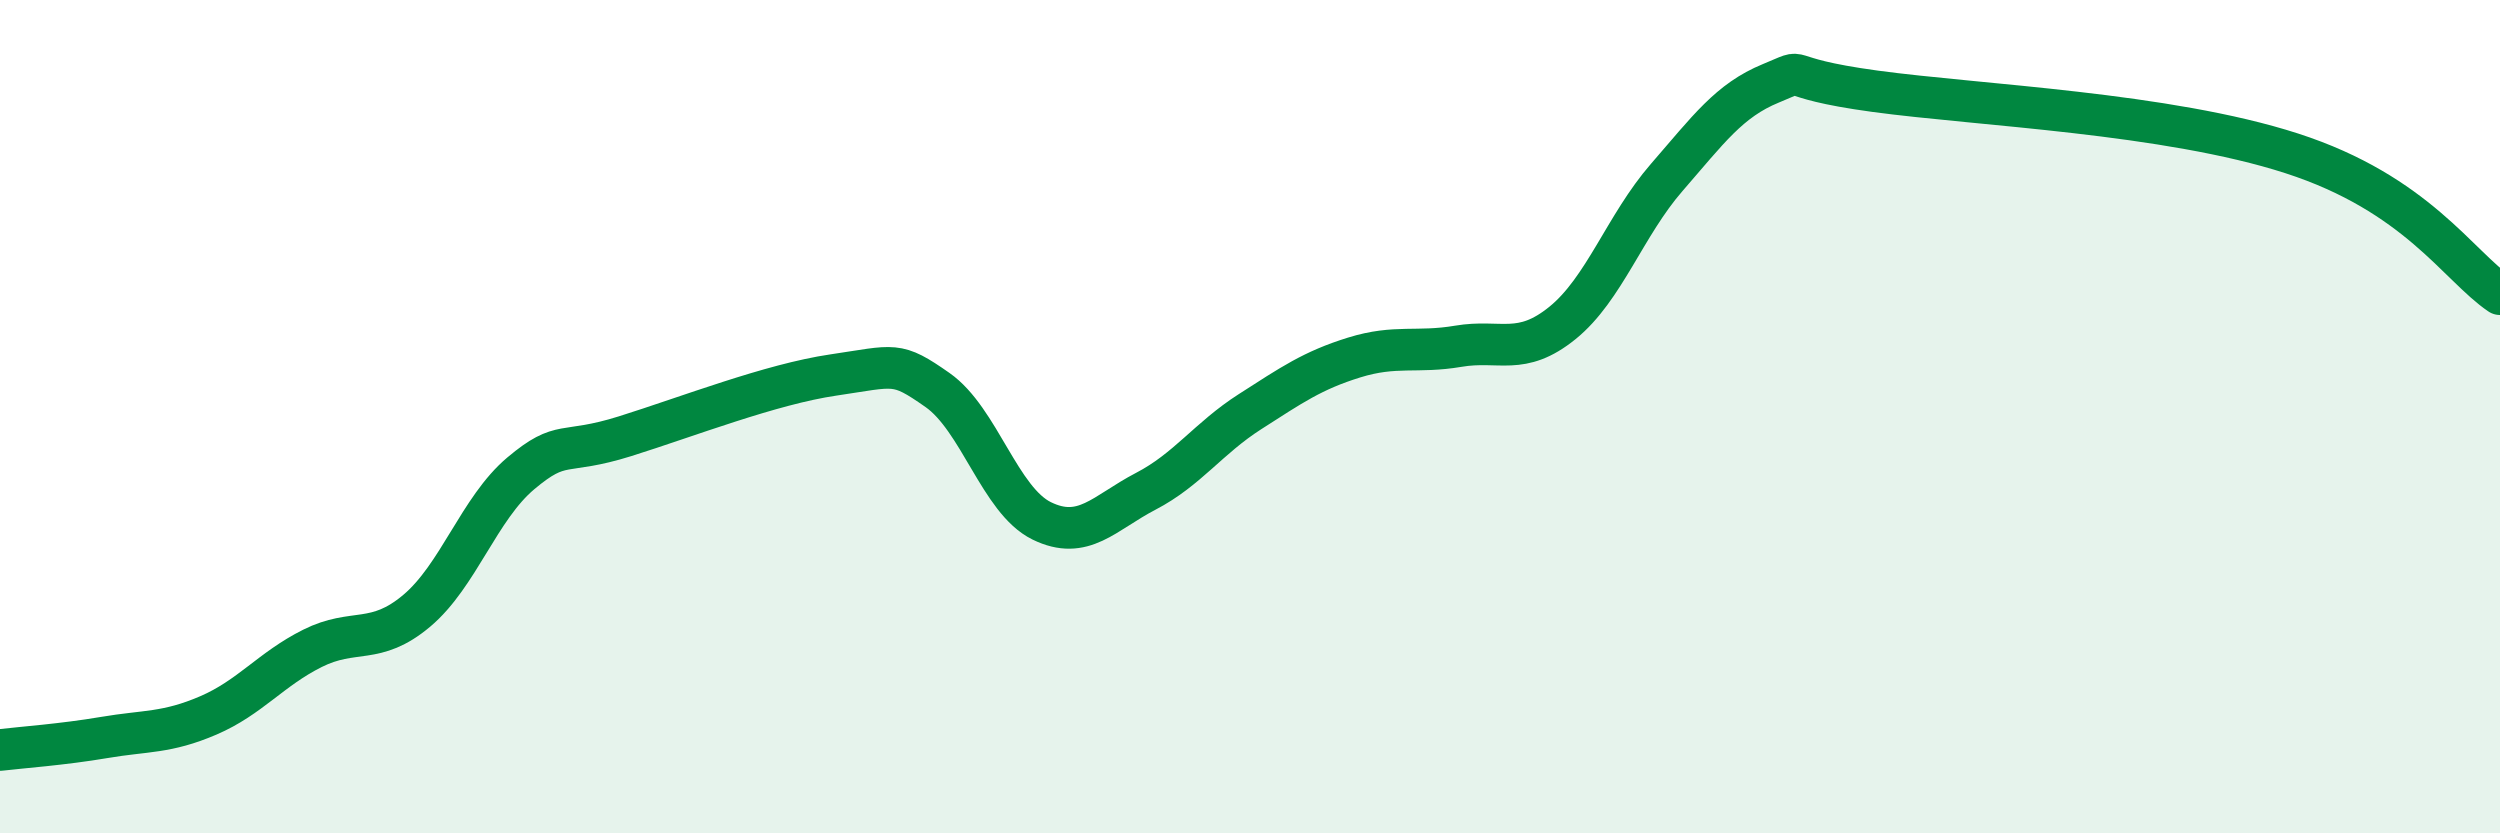
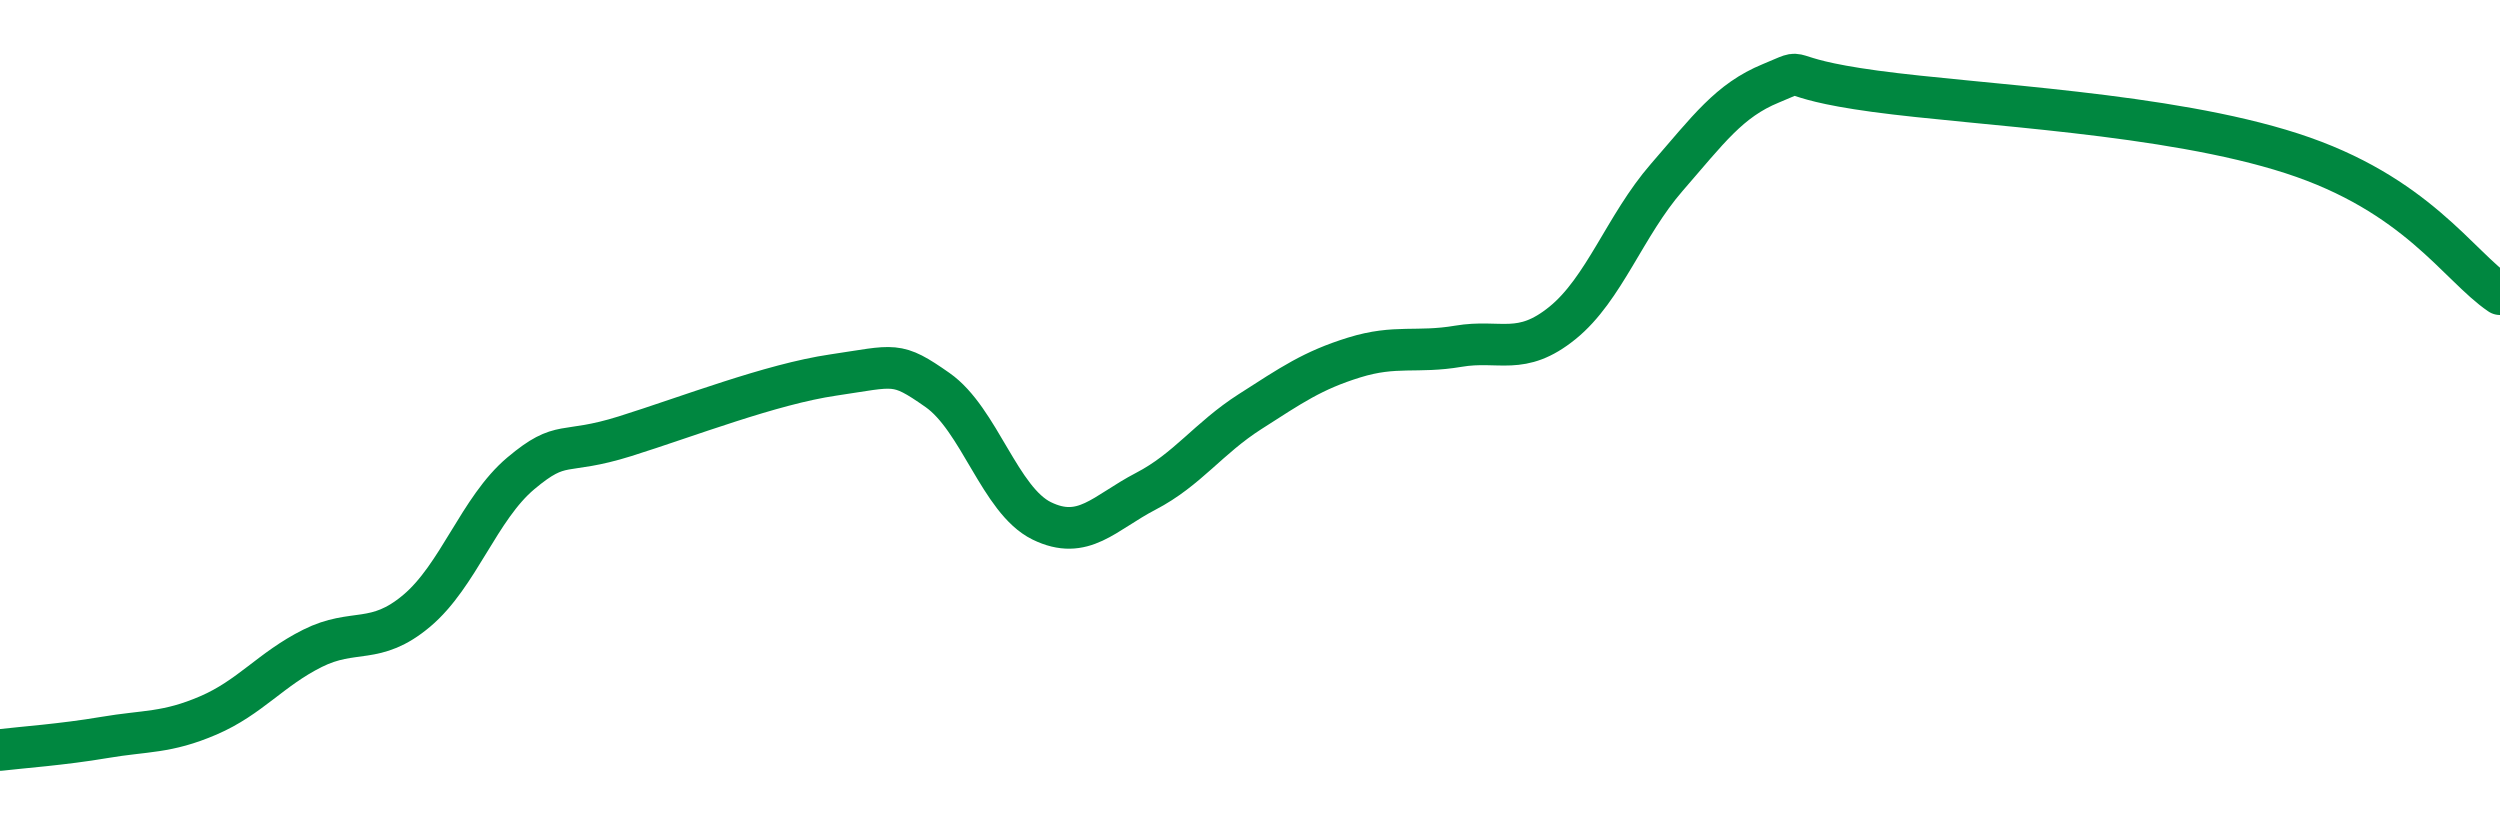
<svg xmlns="http://www.w3.org/2000/svg" width="60" height="20" viewBox="0 0 60 20">
-   <path d="M 0,18 C 0.5,17.94 1.5,17.87 2.5,17.7 C 3.5,17.53 4,17.6 5,17.17 C 6,16.74 6.5,16.06 7.5,15.56 C 8.5,15.06 9,15.5 10,14.66 C 11,13.82 11.5,12.2 12.5,11.36 C 13.5,10.52 13.5,10.94 15,10.47 C 16.5,10 18.5,9.22 20,9 C 21.5,8.78 21.5,8.66 22.5,9.36 C 23.5,10.06 24,12.01 25,12.5 C 26,12.99 26.5,12.31 27.5,11.79 C 28.5,11.27 29,10.52 30,9.88 C 31,9.24 31.5,8.89 32.5,8.58 C 33.5,8.27 34,8.48 35,8.31 C 36,8.14 36.5,8.56 37.5,7.75 C 38.5,6.94 39,5.41 40,4.26 C 41,3.11 41.5,2.41 42.5,2 C 43.5,1.59 42.5,1.85 45,2.19 C 47.5,2.53 52,2.71 55,3.68 C 58,4.65 59,6.38 60,7.06L60 20L0 20Z" fill="#008740" opacity="0.1" stroke-linecap="round" stroke-linejoin="round" />
  <path d="M 0,18 C 0.5,17.94 1.5,17.87 2.5,17.7 C 3.5,17.53 4,17.6 5,17.17 C 6,16.74 6.5,16.06 7.5,15.56 C 8.5,15.06 9,15.5 10,14.66 C 11,13.82 11.5,12.2 12.5,11.36 C 13.5,10.52 13.5,10.94 15,10.47 C 16.5,10 18.5,9.22 20,9 C 21.5,8.78 21.5,8.66 22.5,9.36 C 23.5,10.06 24,12.01 25,12.5 C 26,12.99 26.5,12.31 27.5,11.79 C 28.5,11.27 29,10.52 30,9.88 C 31,9.24 31.5,8.89 32.5,8.58 C 33.5,8.27 34,8.48 35,8.31 C 36,8.14 36.5,8.56 37.5,7.75 C 38.5,6.94 39,5.41 40,4.26 C 41,3.11 41.5,2.41 42.5,2 C 43.5,1.59 42.5,1.85 45,2.19 C 47.5,2.53 52,2.71 55,3.68 C 58,4.65 59,6.38 60,7.06" stroke="#008740" stroke-width="1" fill="none" stroke-linecap="round" stroke-linejoin="round" />
</svg>